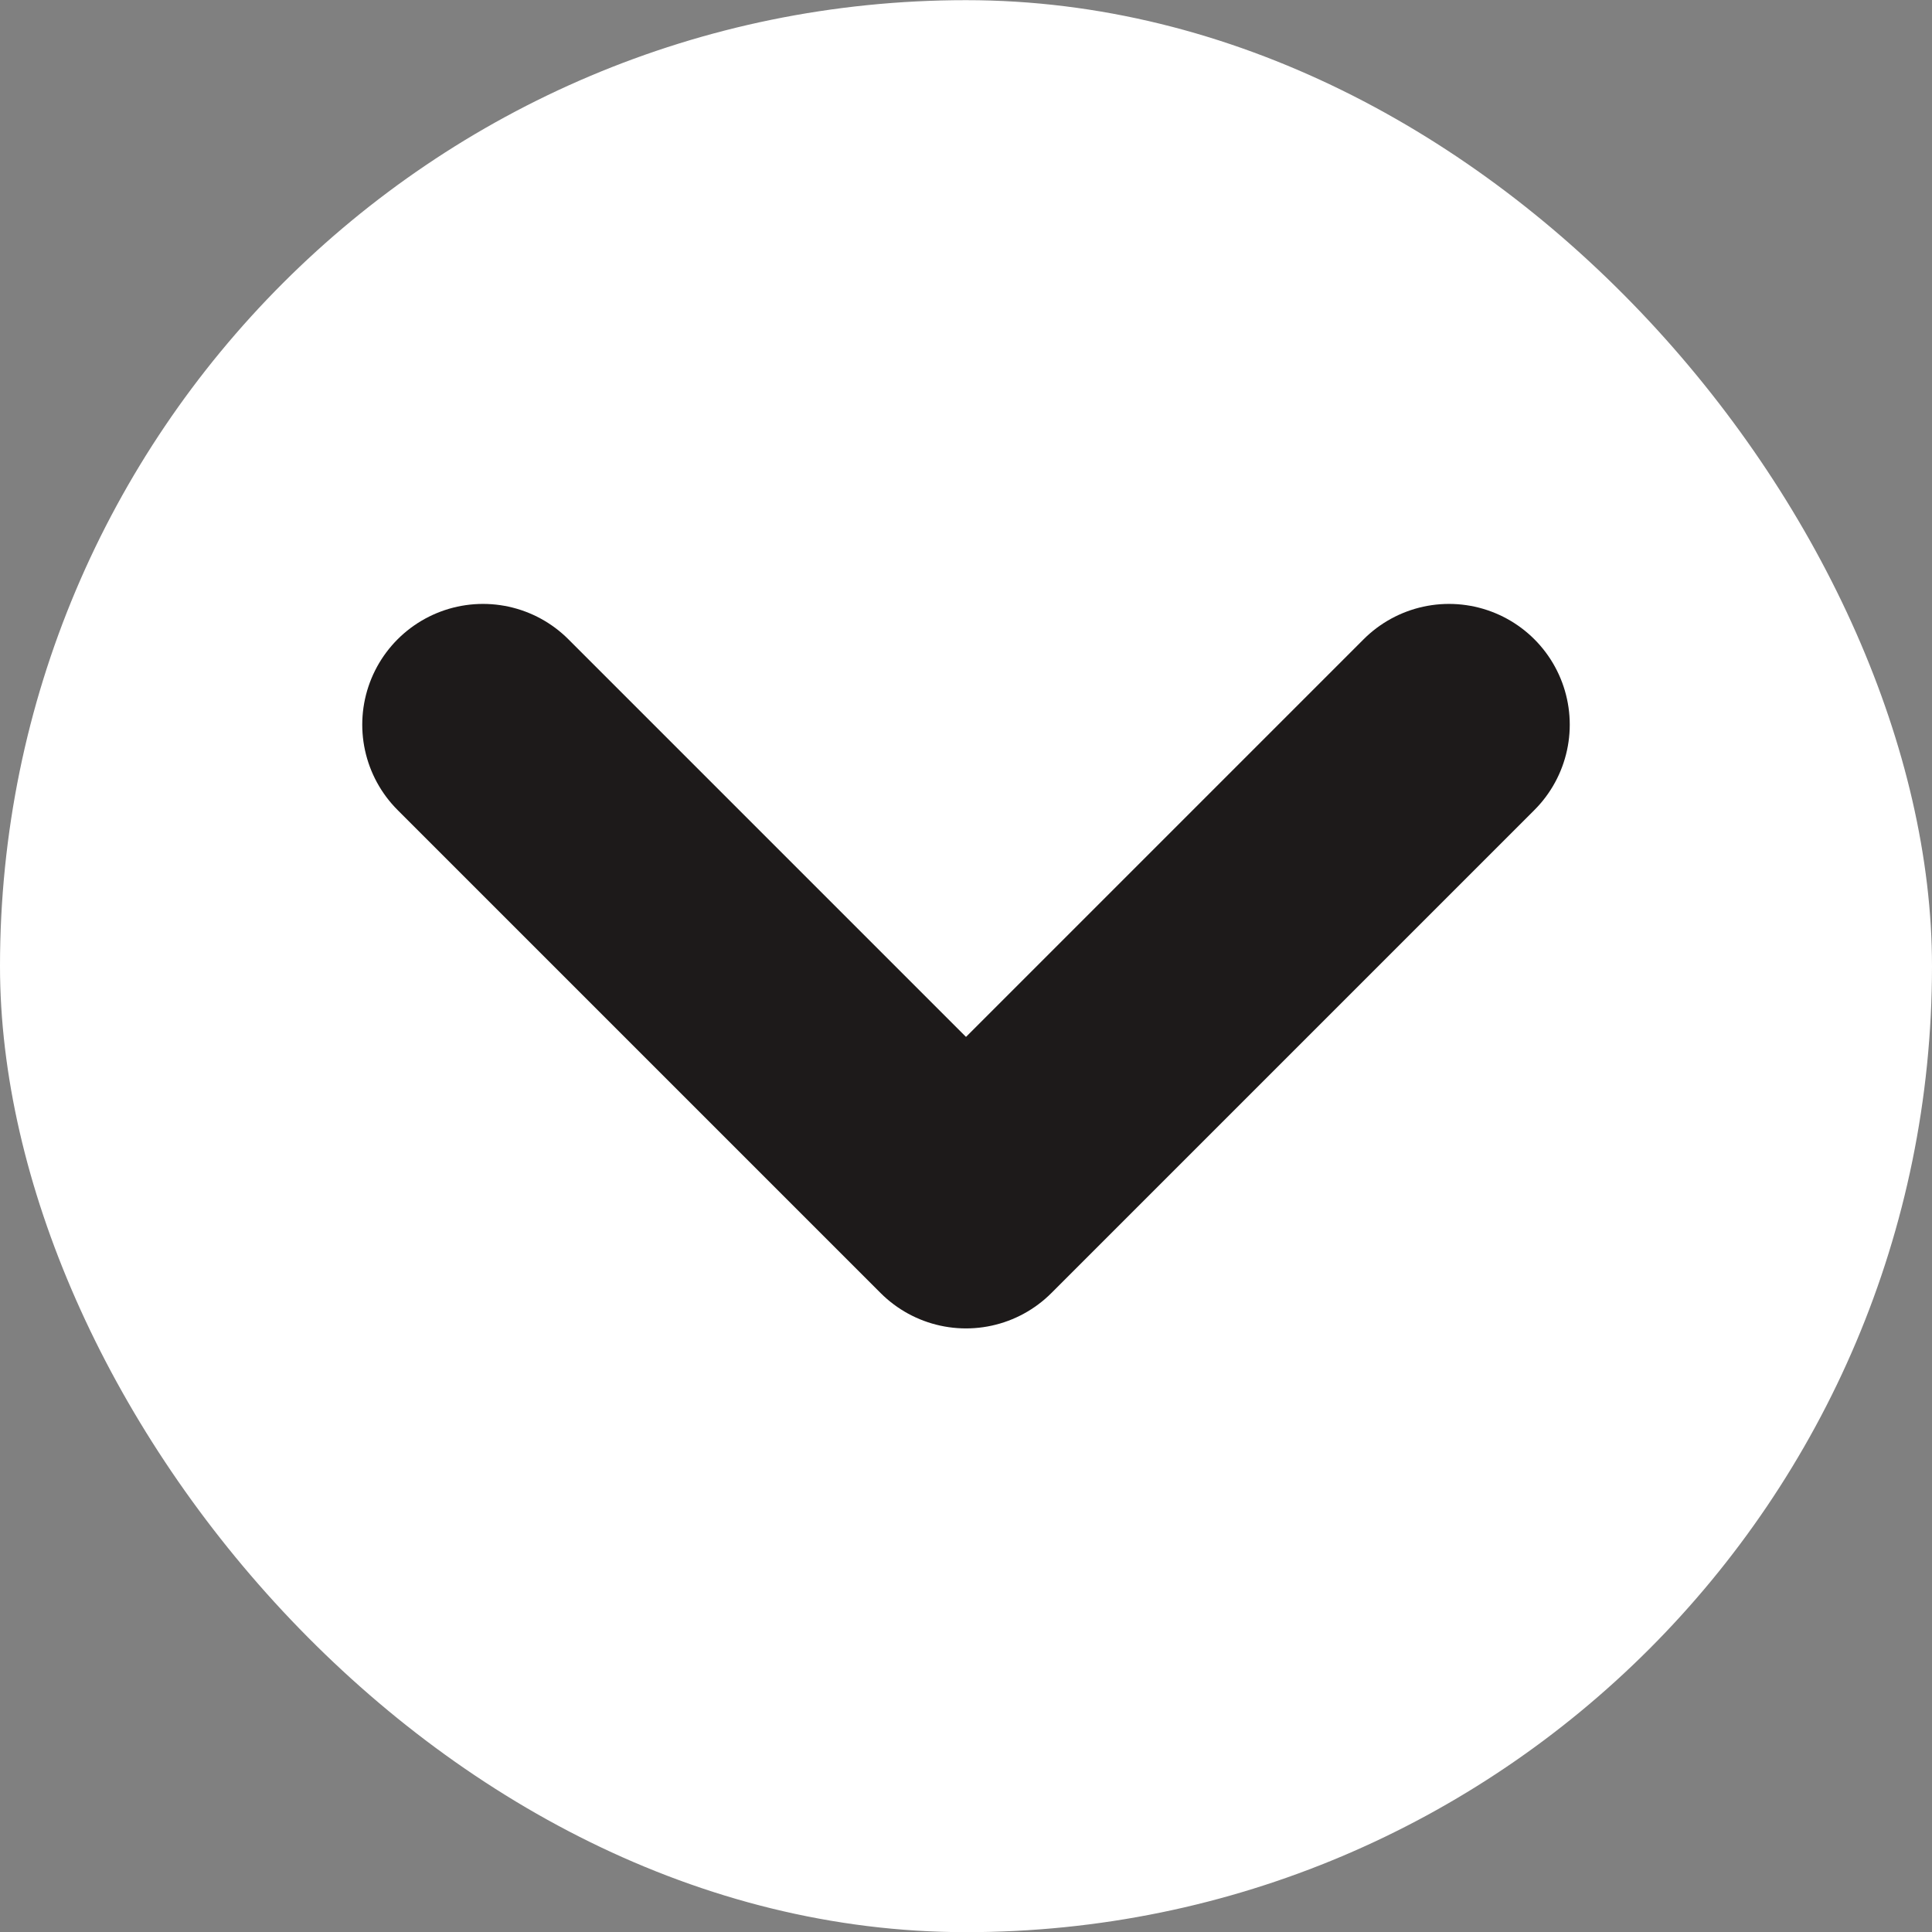
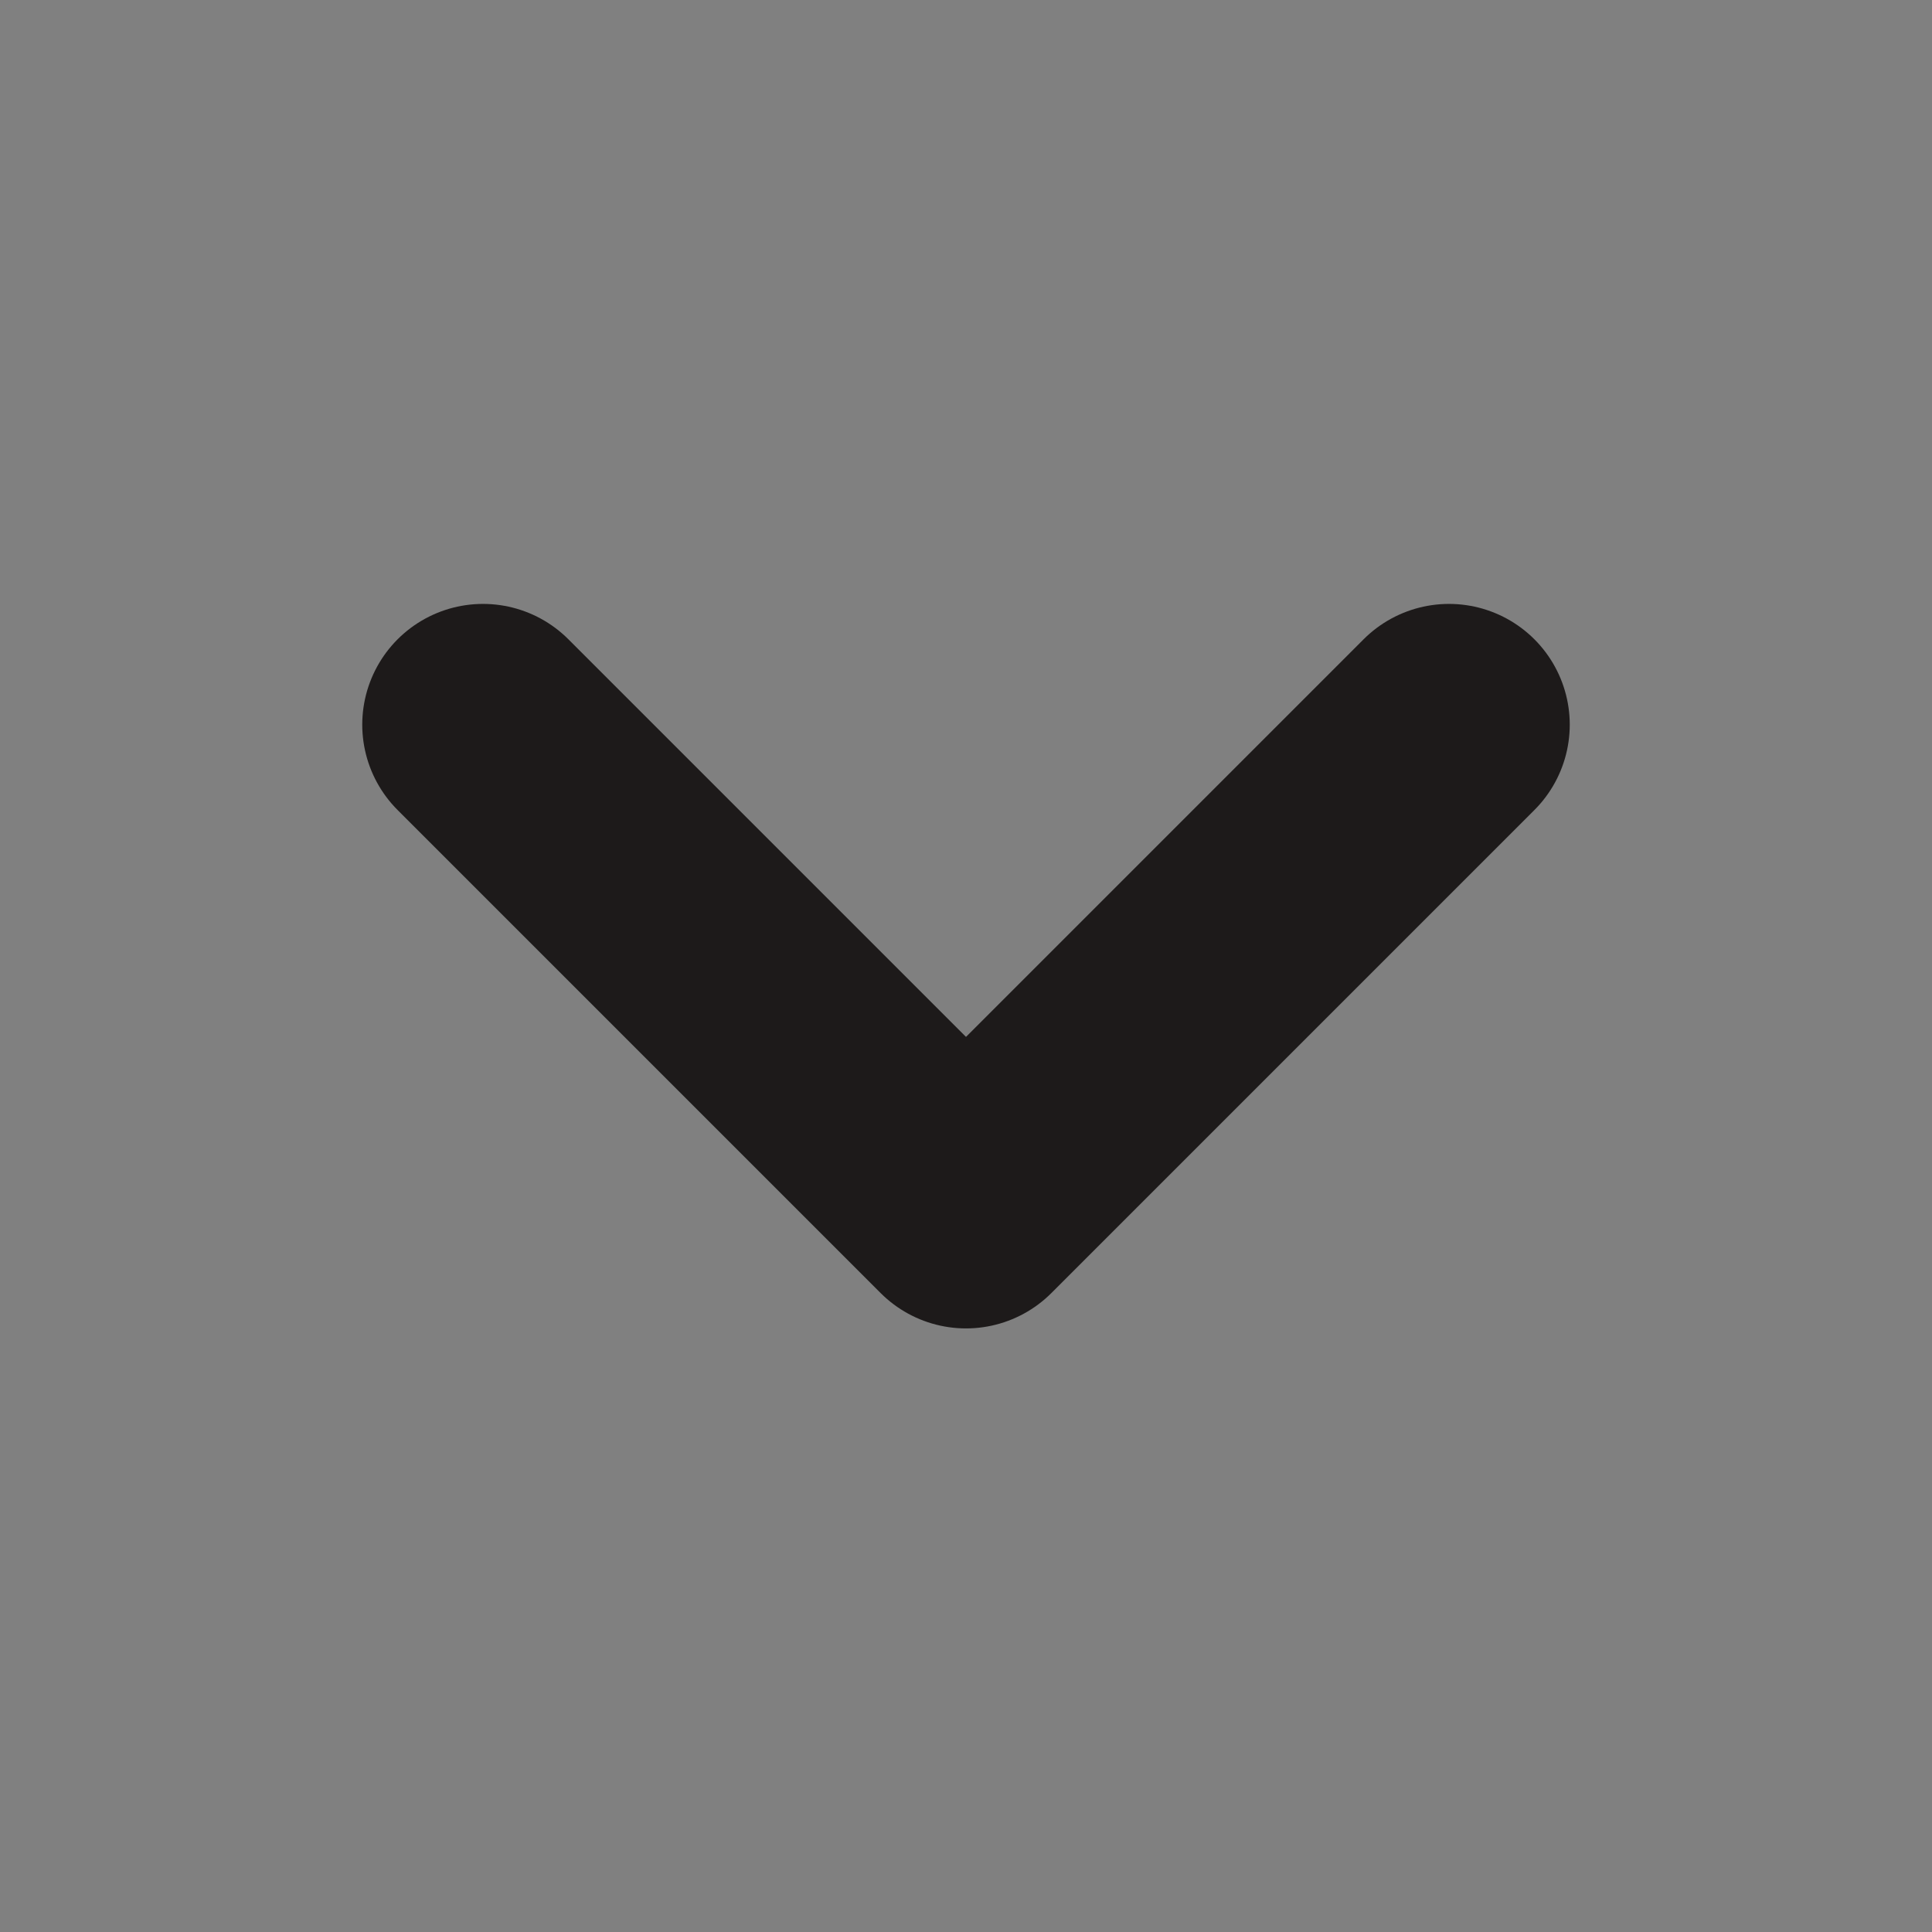
<svg xmlns="http://www.w3.org/2000/svg" width="24" height="24" viewBox="0 0 24 24" fill="none">
  <rect x="0" y="0" width="24" height="24" fill="#808080" stroke="none" />
-   <rect y="0.002" width="24" height="24" rx="12" fill="white" />
  <path d="M6 9.002L12 15.002L18 9.002" stroke="#1D1A1A" stroke-width="3" stroke-linecap="round" stroke-linejoin="round" />
</svg>